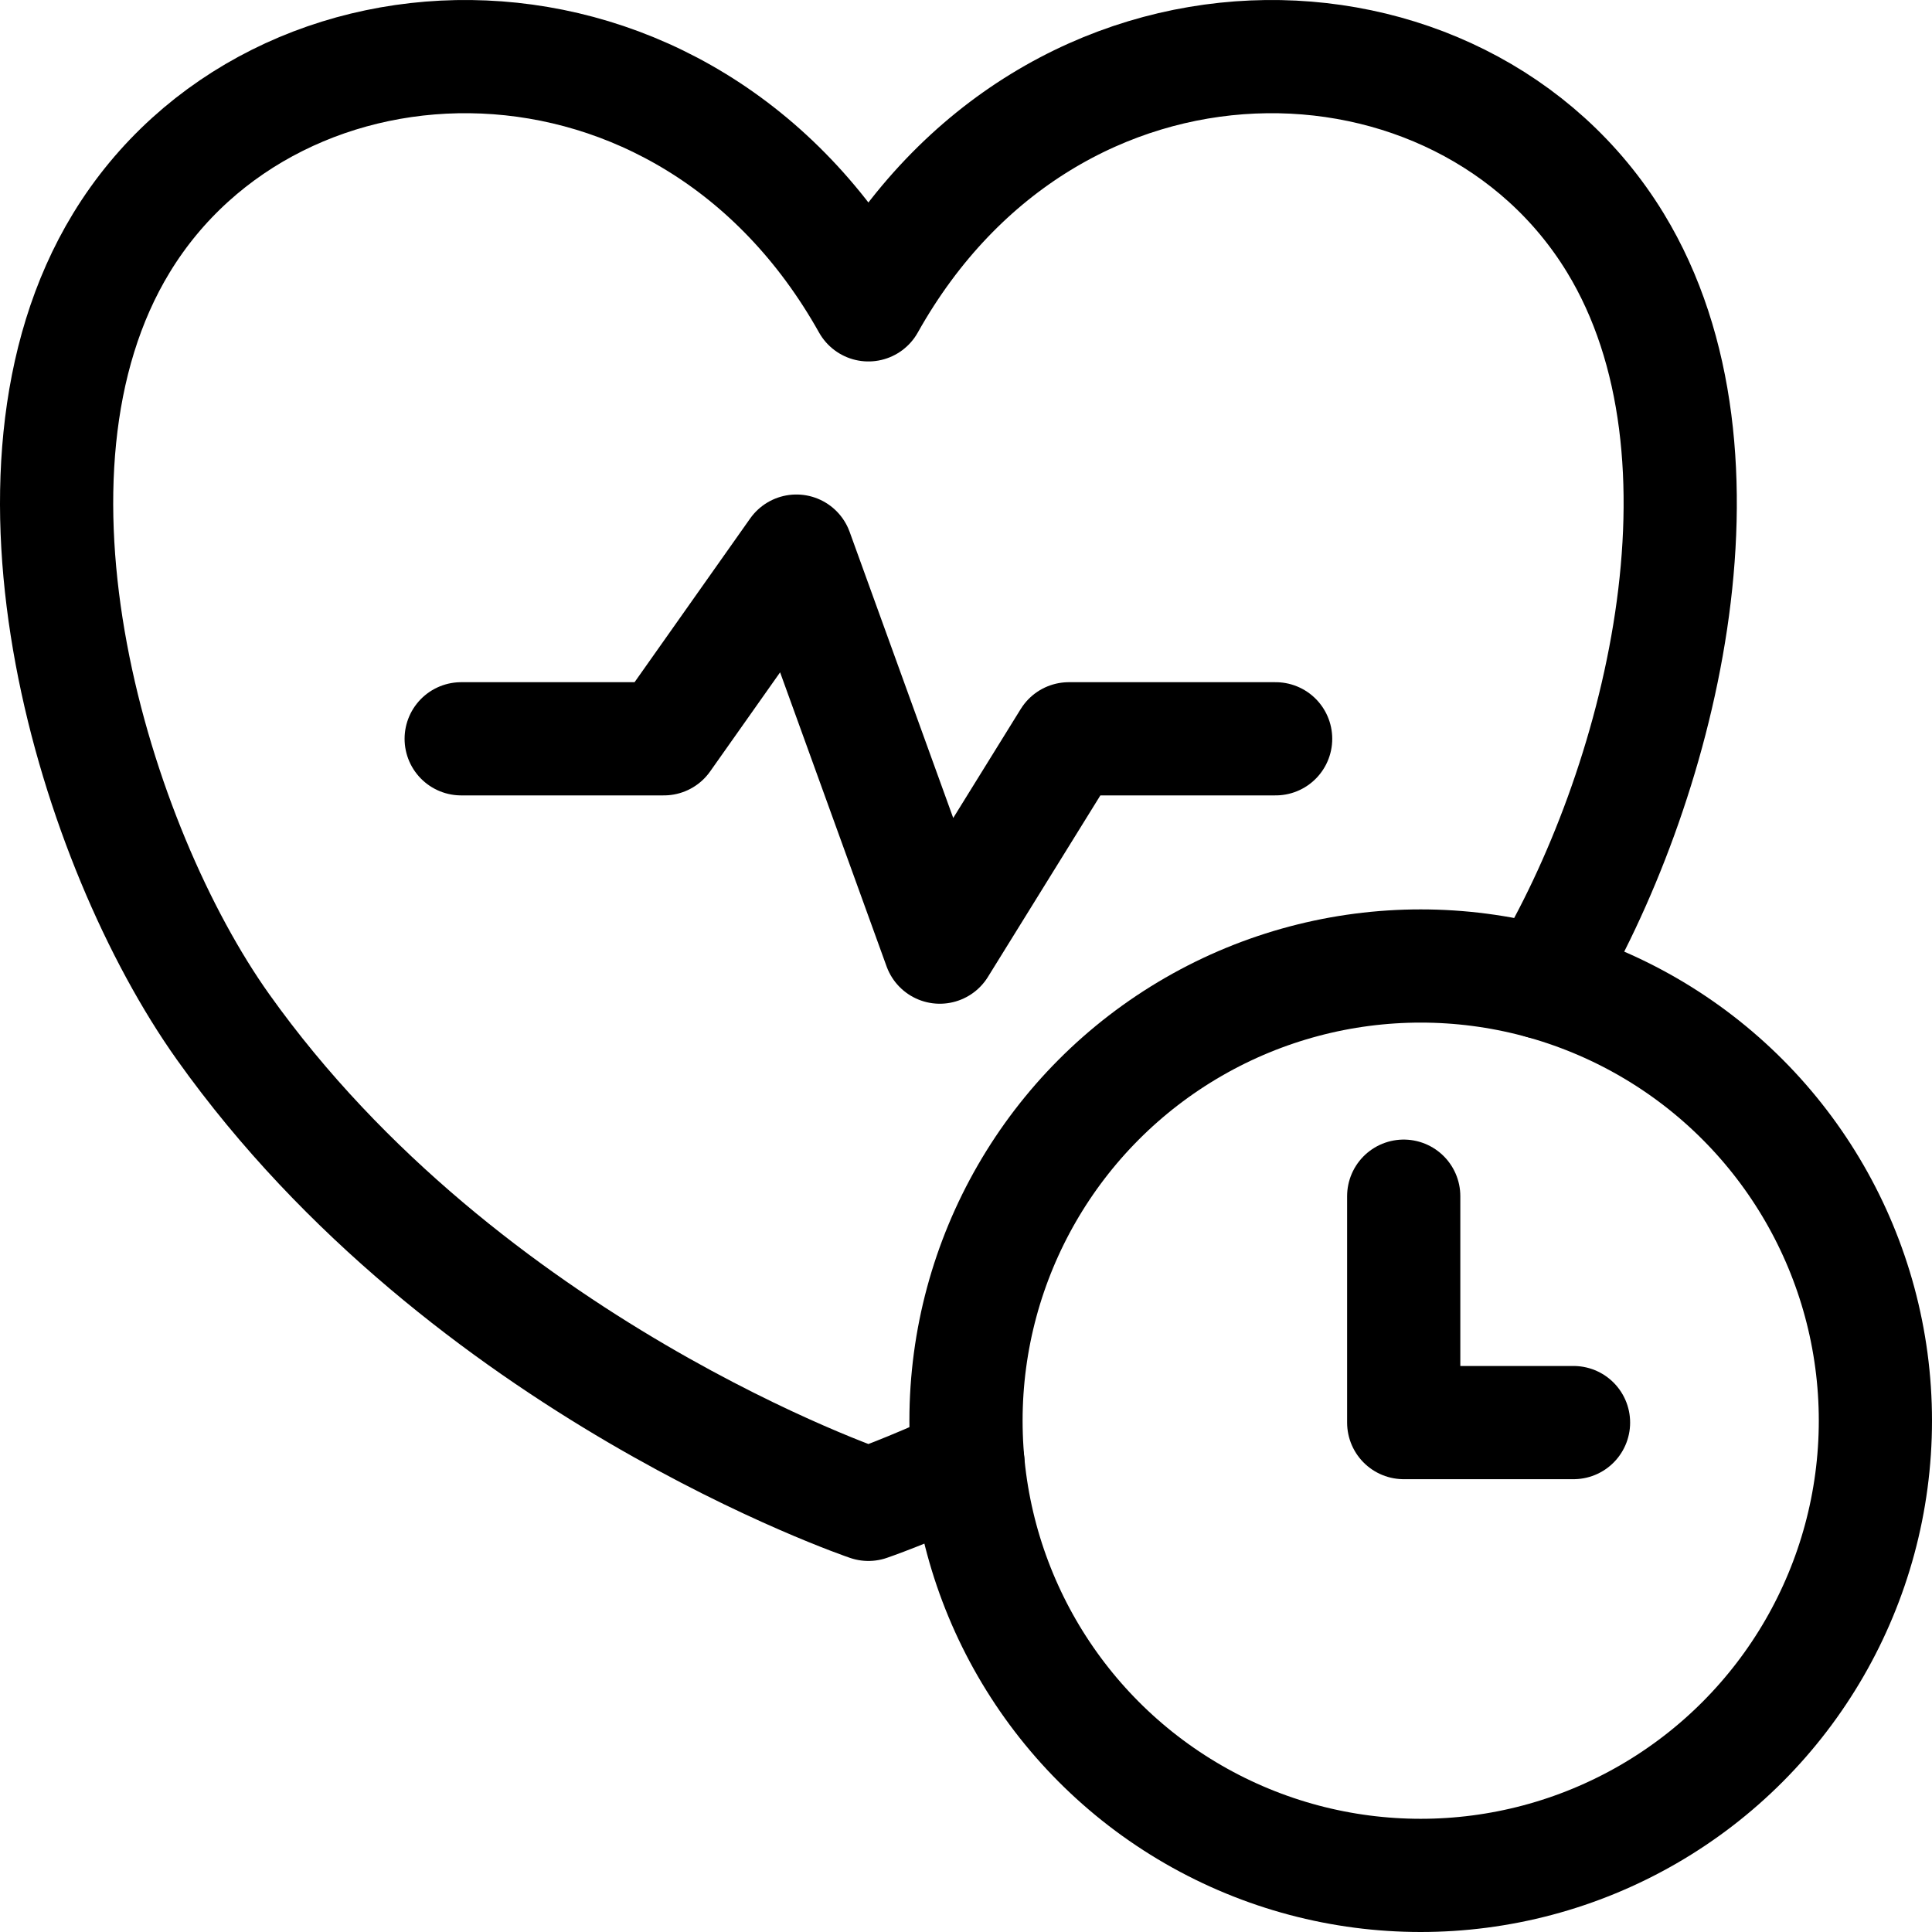
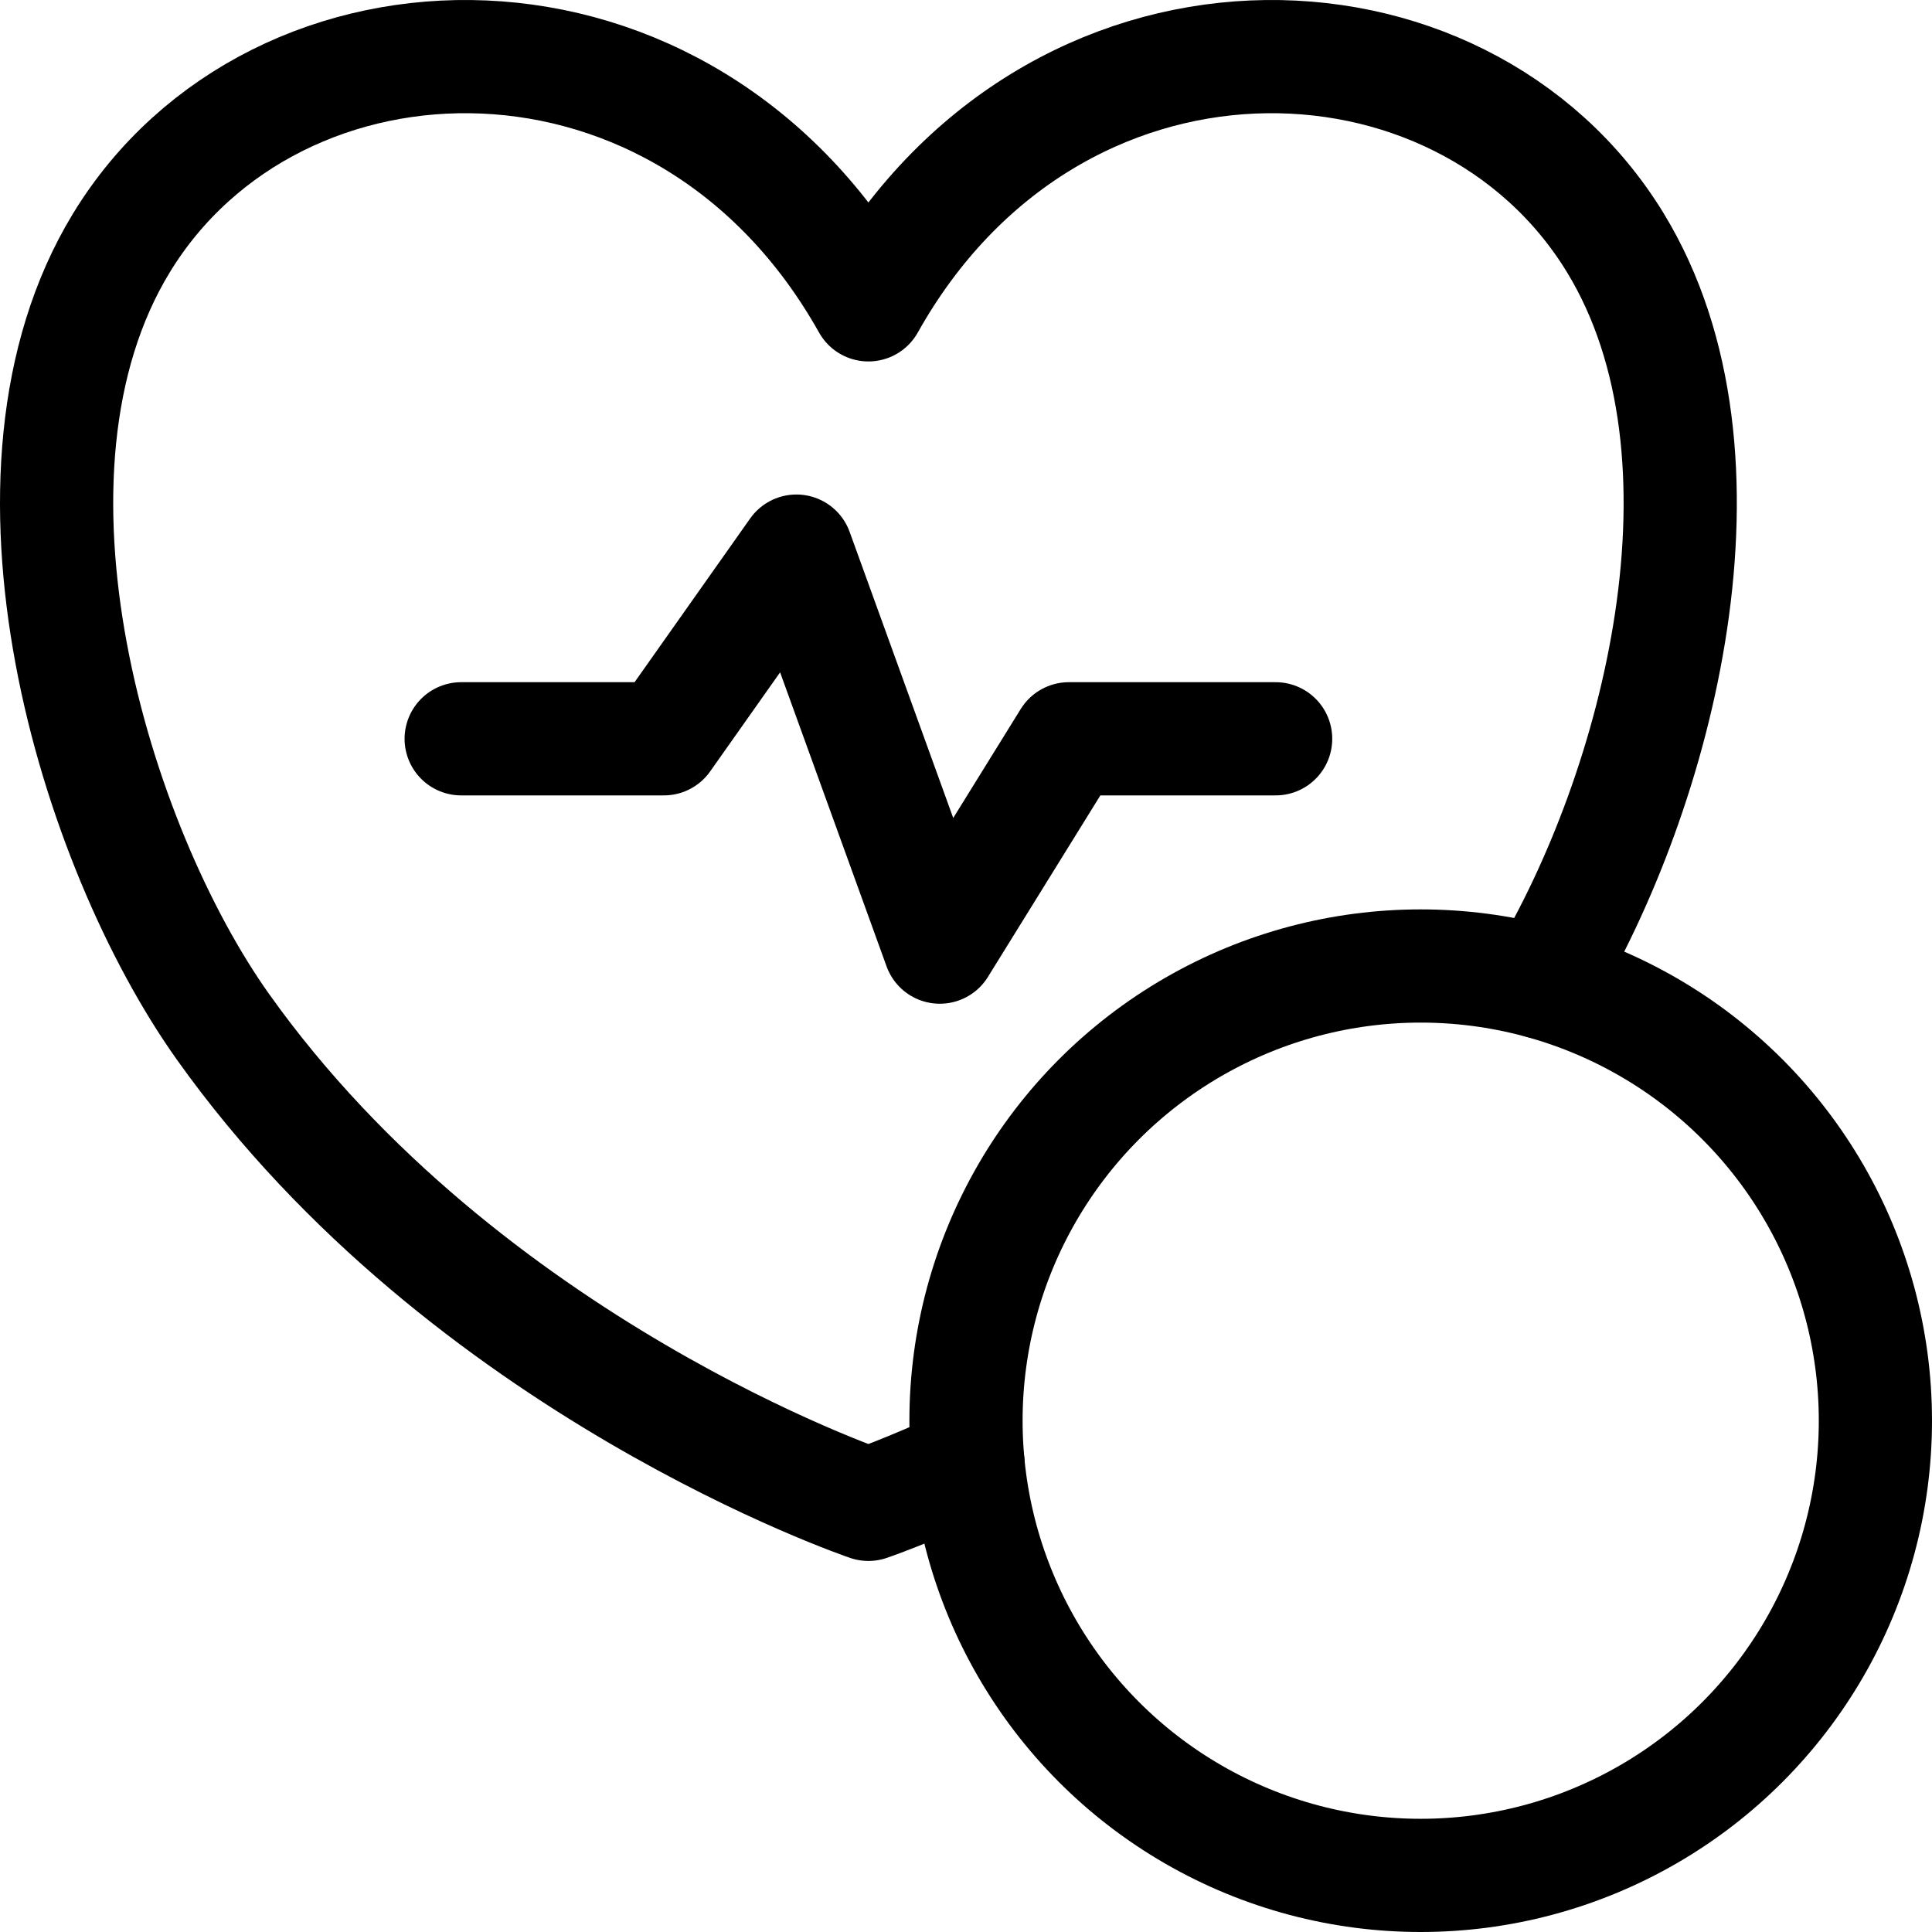
<svg xmlns="http://www.w3.org/2000/svg" version="1.1" id="Capa_1" x="0px" y="0px" viewBox="0 0 511.998 511.998" style="enable-background:new 0 0 511.998 511.998;" xml:space="preserve" width="512" height="512">
  <g>
    <g>
      <path style="fill:none;stroke:#000000;stroke-width:30;stroke-linecap:round;stroke-linejoin:round;stroke-miterlimit:10;" d="&#10;&#09;&#09;&#09;M408.828,260.388c30.57-50.88,53.76-139.4,19.28-196c-40.74-66.87-149.55-70.01-197.97,16.4&#10;&#09;&#09;&#09;c-48.42-86.41-157.23-83.27-197.97-16.4c-37.32,61.26-7.08,159.93,26.95,207.77c64.31,90.39,171.02,126.51,171.02,126.51&#10;&#09;&#09;&#09;s10.28-3.48,26.38-10.98" />
      <polyline style="fill:none;stroke:#000000;stroke-width:30;stroke-linecap:round;stroke-linejoin:round;stroke-miterlimit:10;" points="&#10;&#09;&#09;&#09;122.219,195.788 175.938,195.788 211.055,146.048 249.055,250.998 283.257,195.788 338.055,195.788 &#09;&#09;" />
    </g>
    <g>
      <circle style="fill:none;stroke:#000000;stroke-width:30;stroke-linecap:round;stroke-linejoin:round;stroke-miterlimit:10;" cx="376.498" cy="376.498" r="120.5" />
-       <polyline style="fill:none;stroke:#000000;stroke-width:30;stroke-linecap:round;stroke-linejoin:round;stroke-miterlimit:10;" points="&#10;&#09;&#09;&#09;371.998,316.998 371.998,376.998 416.998,376.998 &#09;&#09;" />
    </g>
  </g>
</svg>